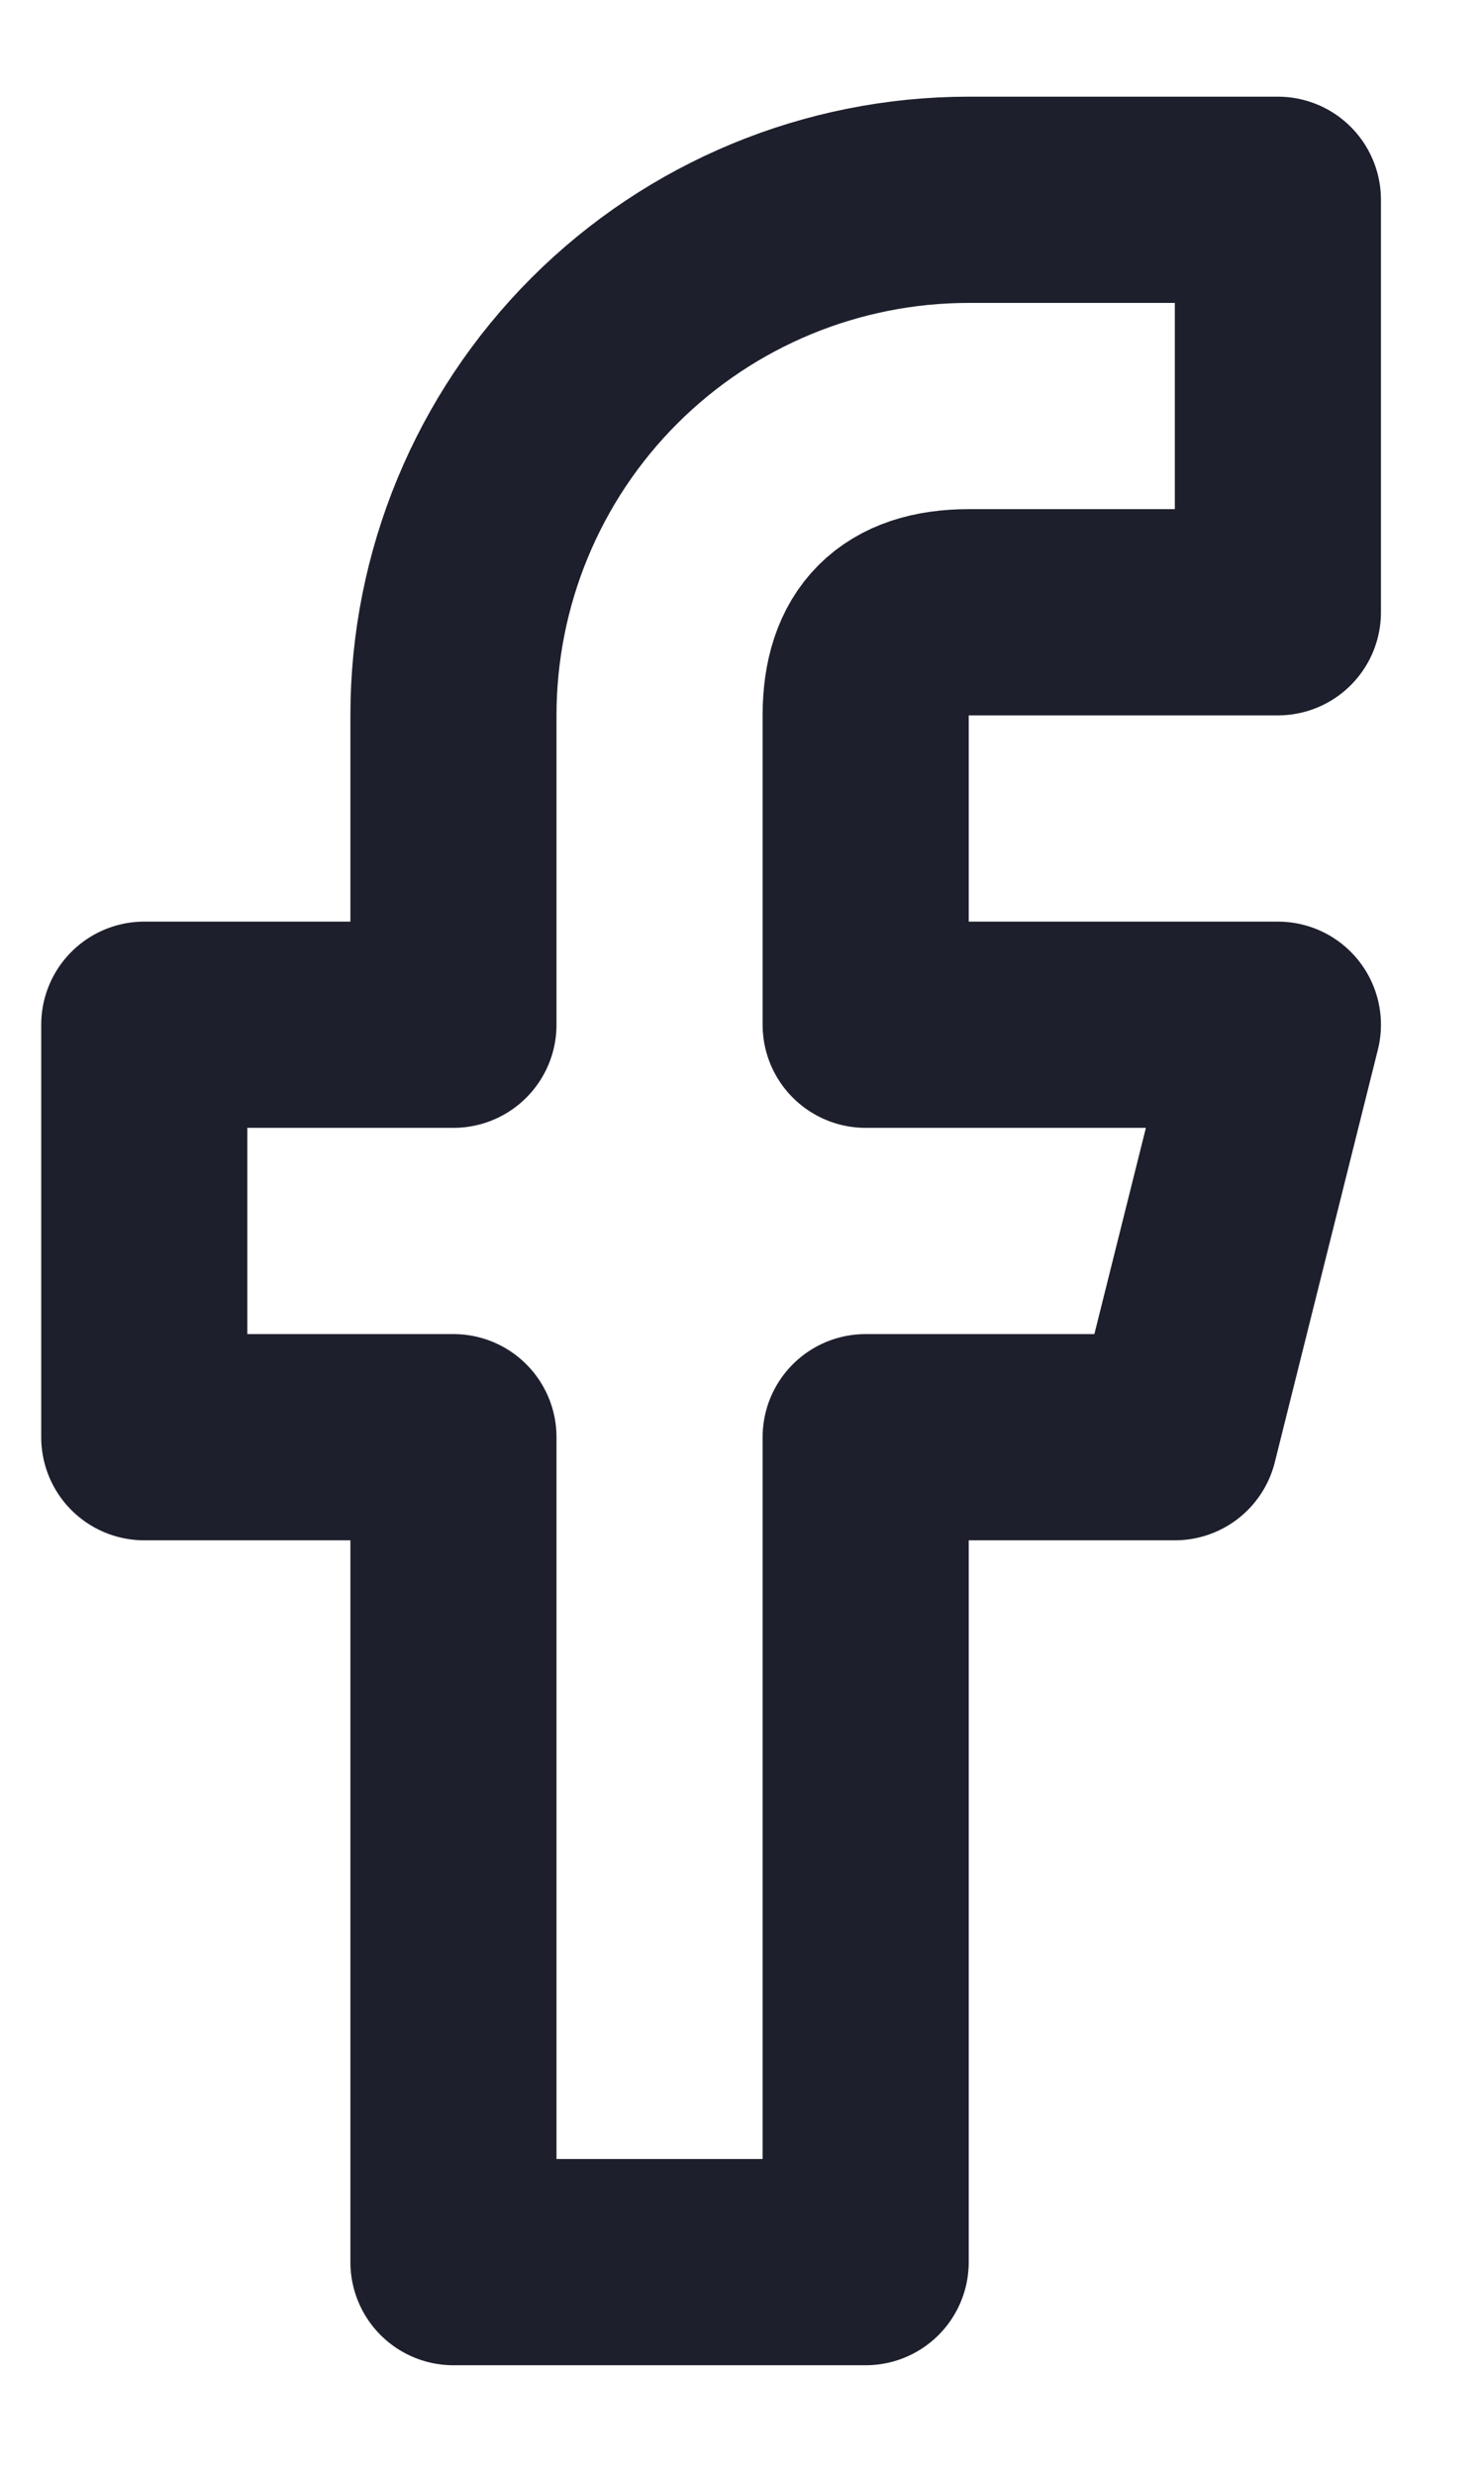
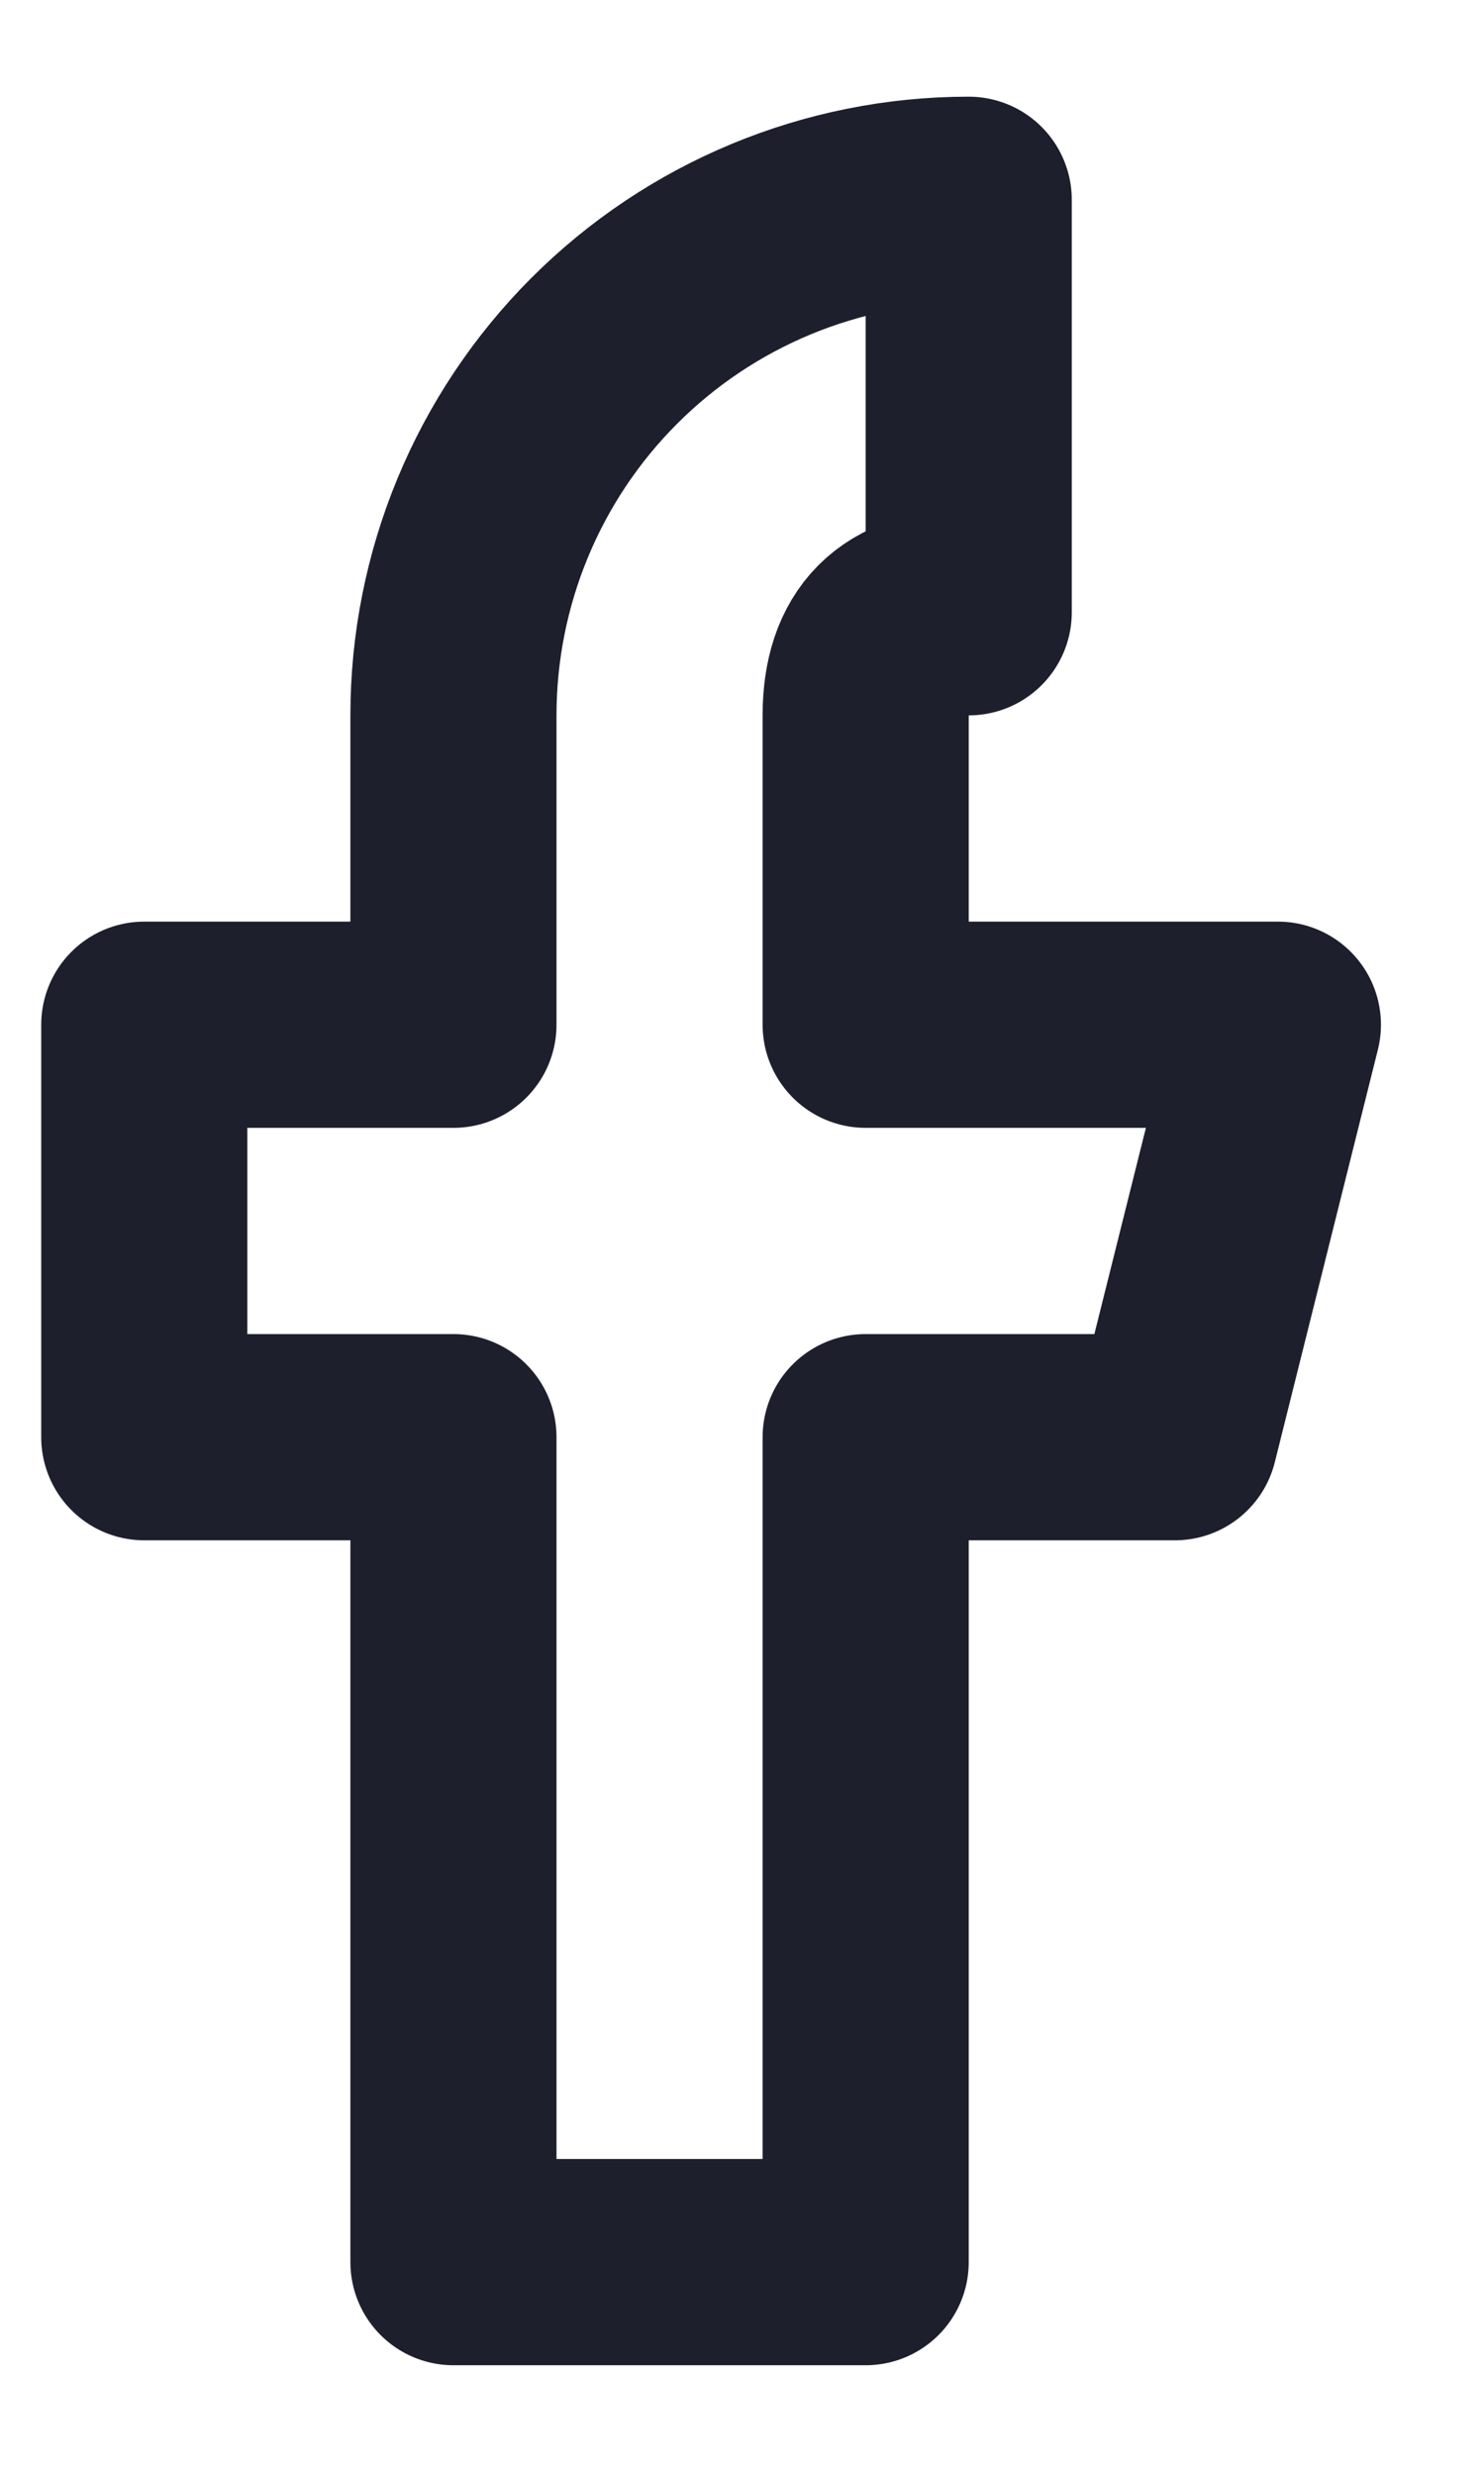
<svg xmlns="http://www.w3.org/2000/svg" width="9" height="15" viewBox="0 0 9 15" fill="none">
-   <path d="M7.125 8.711H5.25V13.711H2.75V8.711H0.875V6.211H2.75V4.336C2.75 3.507 3.079 2.712 3.665 2.126C4.251 1.54 5.046 1.211 5.875 1.211H7.75V3.711H5.875C5.458 3.711 5.25 3.919 5.25 4.336V6.211H7.75L7.125 8.711Z" stroke="#1D1F2C" stroke-width="1.25" stroke-linecap="round" stroke-linejoin="round" />
+   <path d="M7.125 8.711H5.25V13.711H2.75V8.711H0.875V6.211H2.75V4.336C2.75 3.507 3.079 2.712 3.665 2.126C4.251 1.54 5.046 1.211 5.875 1.211V3.711H5.875C5.458 3.711 5.25 3.919 5.25 4.336V6.211H7.75L7.125 8.711Z" stroke="#1D1F2C" stroke-width="1.25" stroke-linecap="round" stroke-linejoin="round" />
</svg>